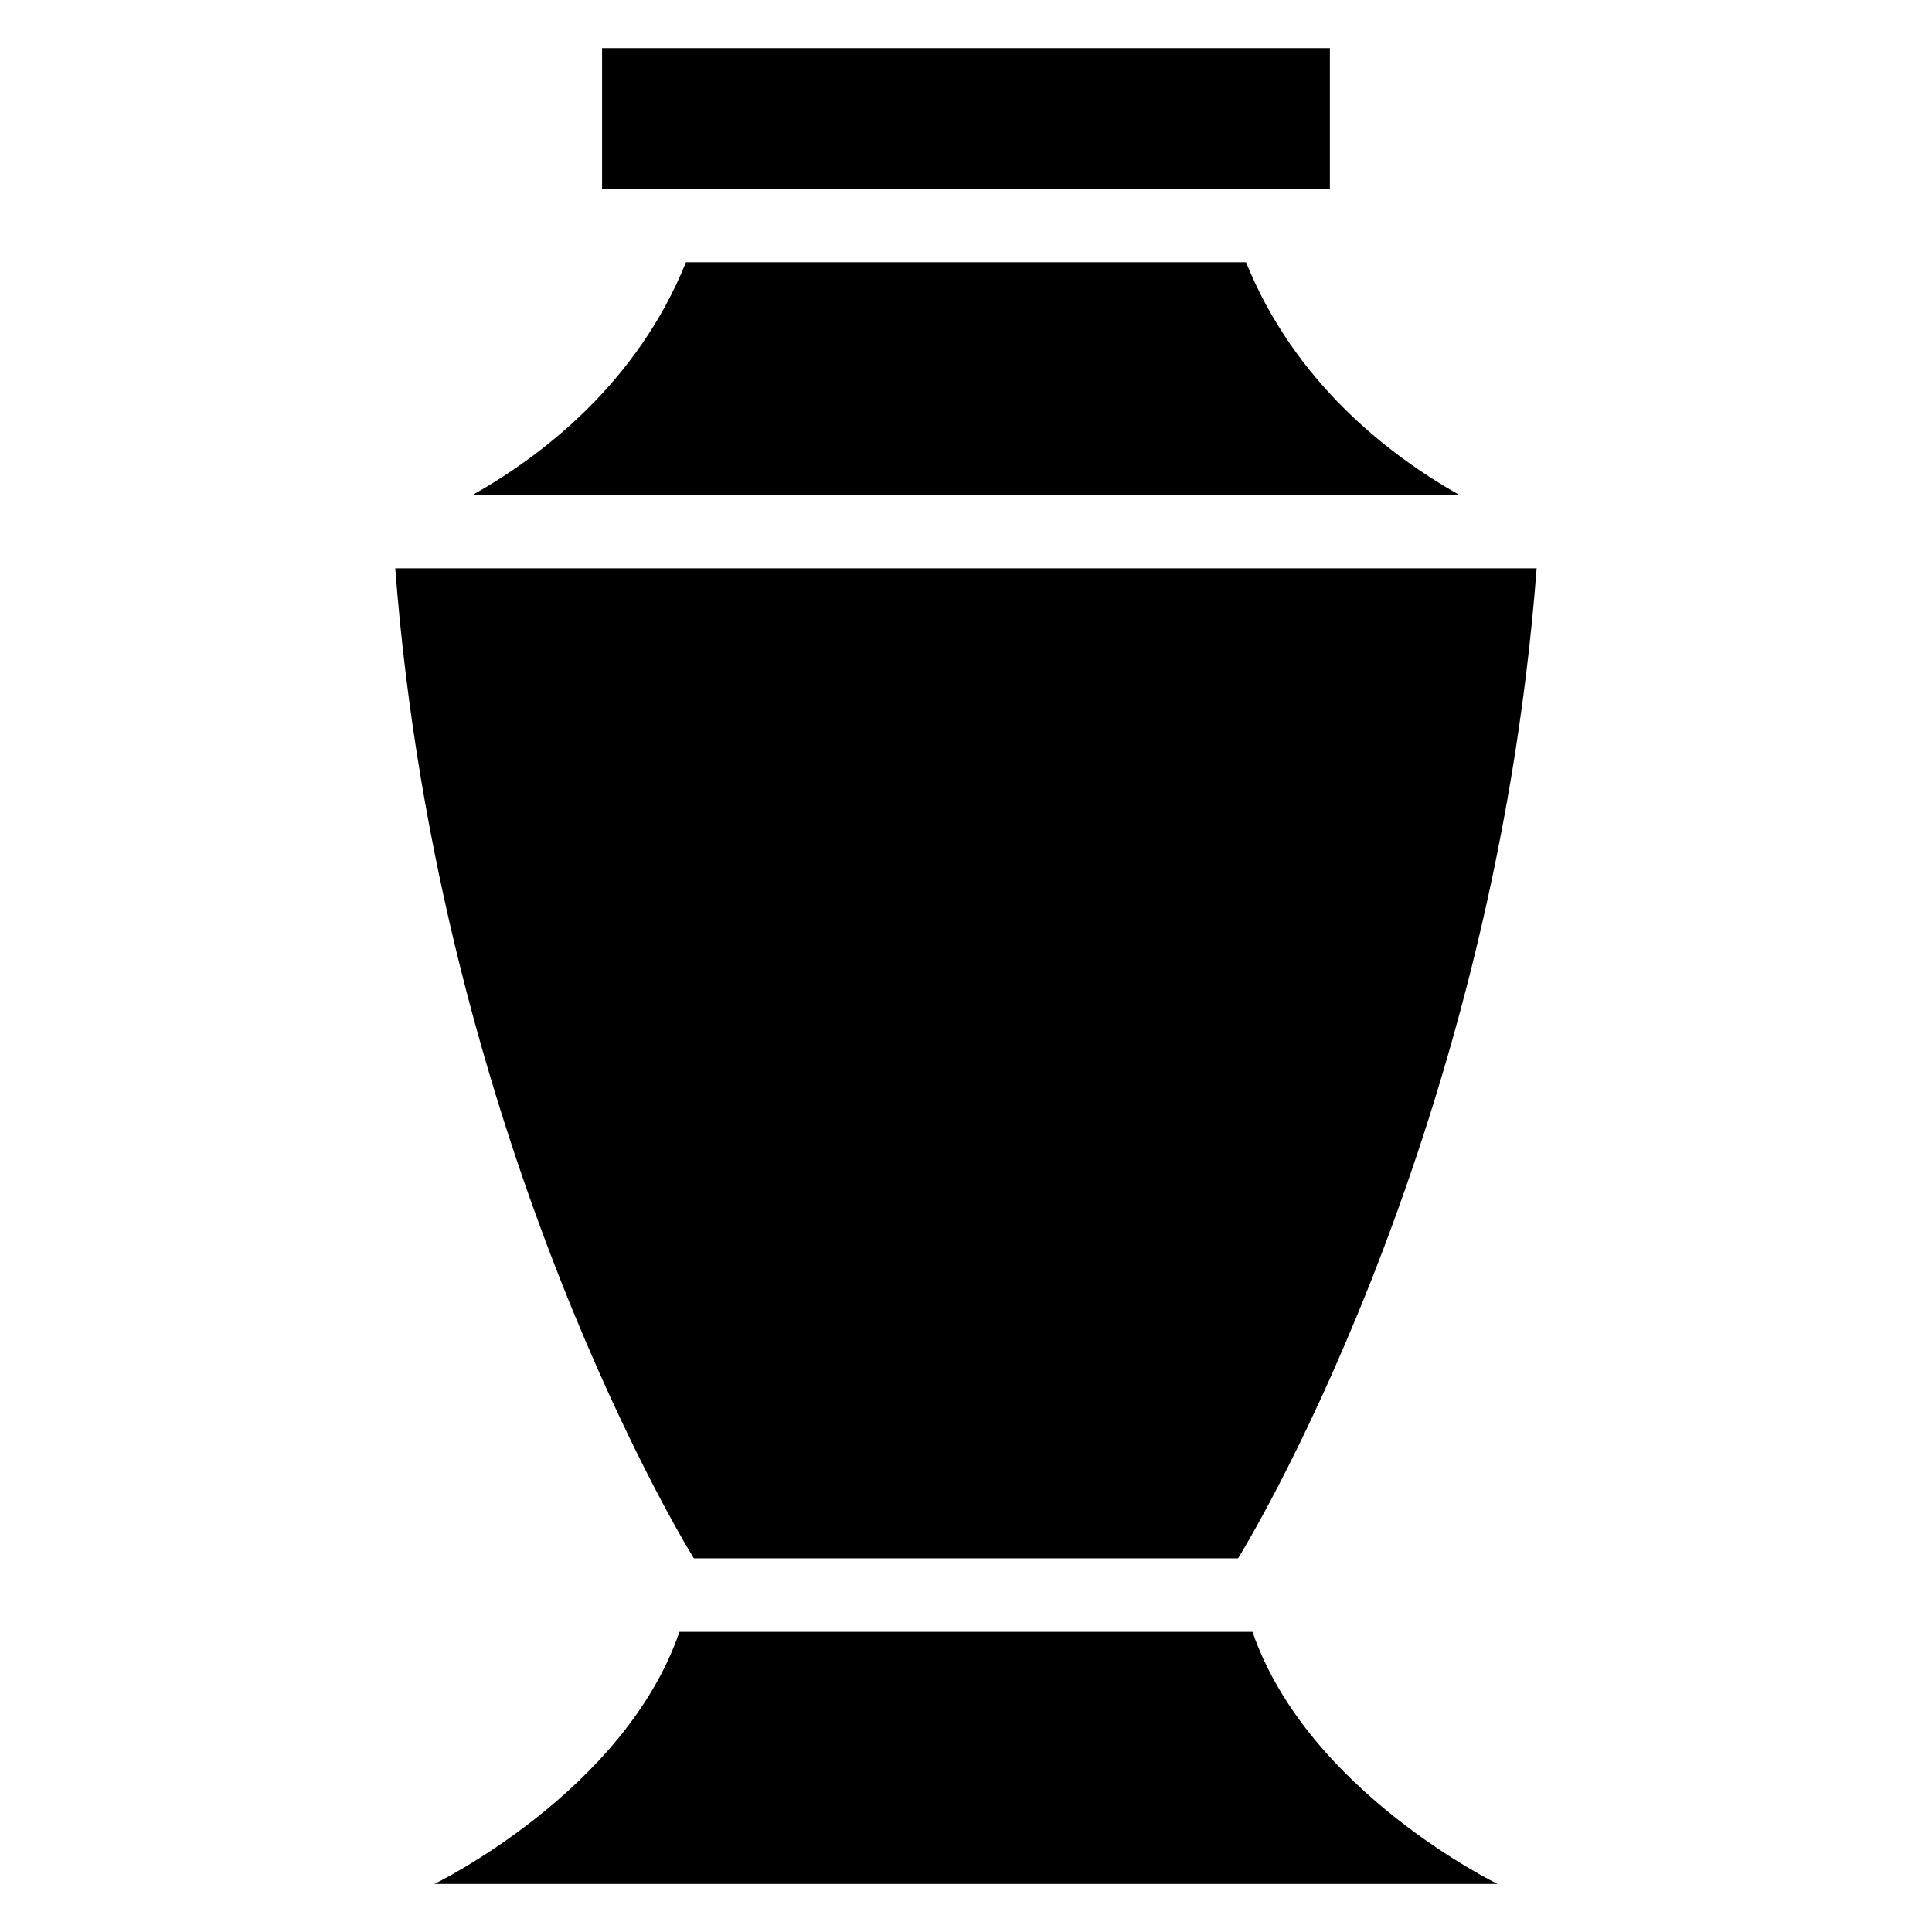
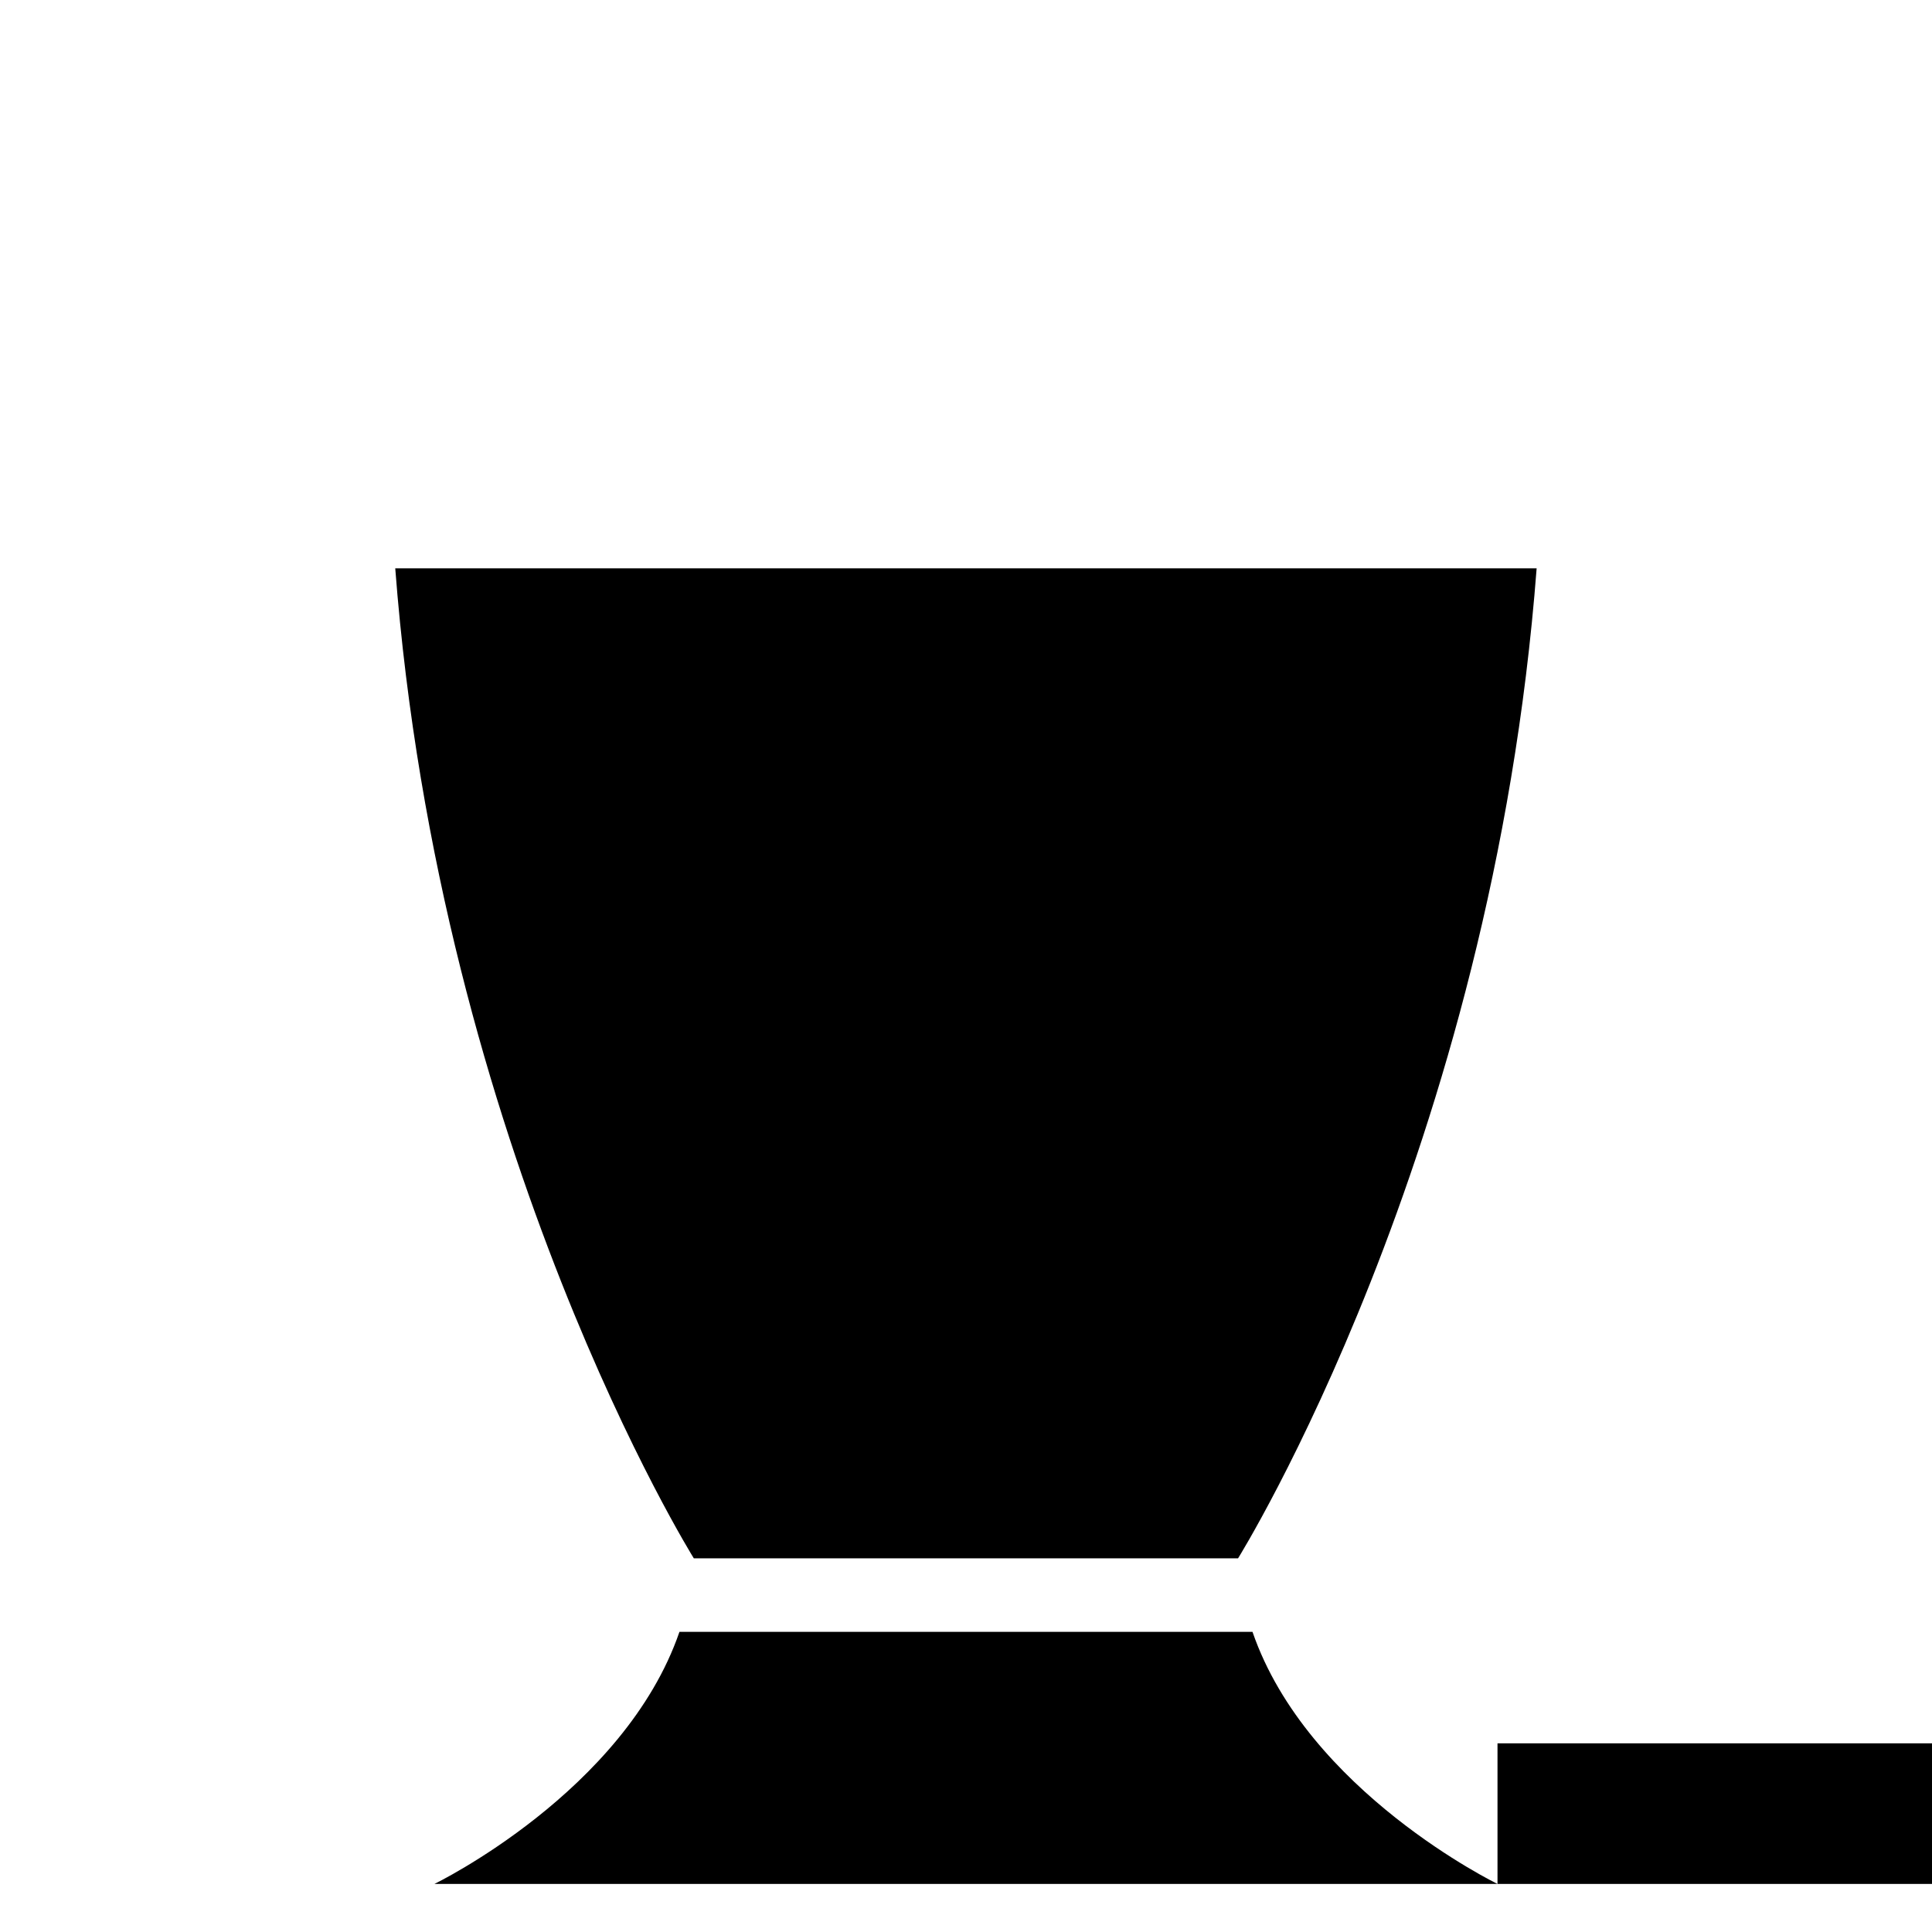
<svg xmlns="http://www.w3.org/2000/svg" fill="#000000" width="800px" height="800px" version="1.1" viewBox="144 144 512 512">
-   <path d="m472.1 556.97s67.336-107.95 79.125-262.36h-302.48c11.789 154.43 79.125 262.36 79.125 262.36zm68.754 86.289s-50.348-24.441-64.93-66.805h-151.86c-14.586 42.383-64.93 66.805-64.93 66.805h281.72zm-237.3-449.25h192.88v-37.258h-192.88zm227.14 81.121c-18.227-10.277-43.543-29.535-56.484-61.637h-148.42c-12.938 32.102-38.254 51.359-56.484 61.637z" fill-rule="evenodd" />
+   <path d="m472.1 556.97s67.336-107.95 79.125-262.36h-302.48c11.789 154.43 79.125 262.36 79.125 262.36zm68.754 86.289s-50.348-24.441-64.93-66.805h-151.86c-14.586 42.383-64.93 66.805-64.93 66.805h281.72zh192.88v-37.258h-192.88zm227.14 81.121c-18.227-10.277-43.543-29.535-56.484-61.637h-148.42c-12.938 32.102-38.254 51.359-56.484 61.637z" fill-rule="evenodd" />
</svg>